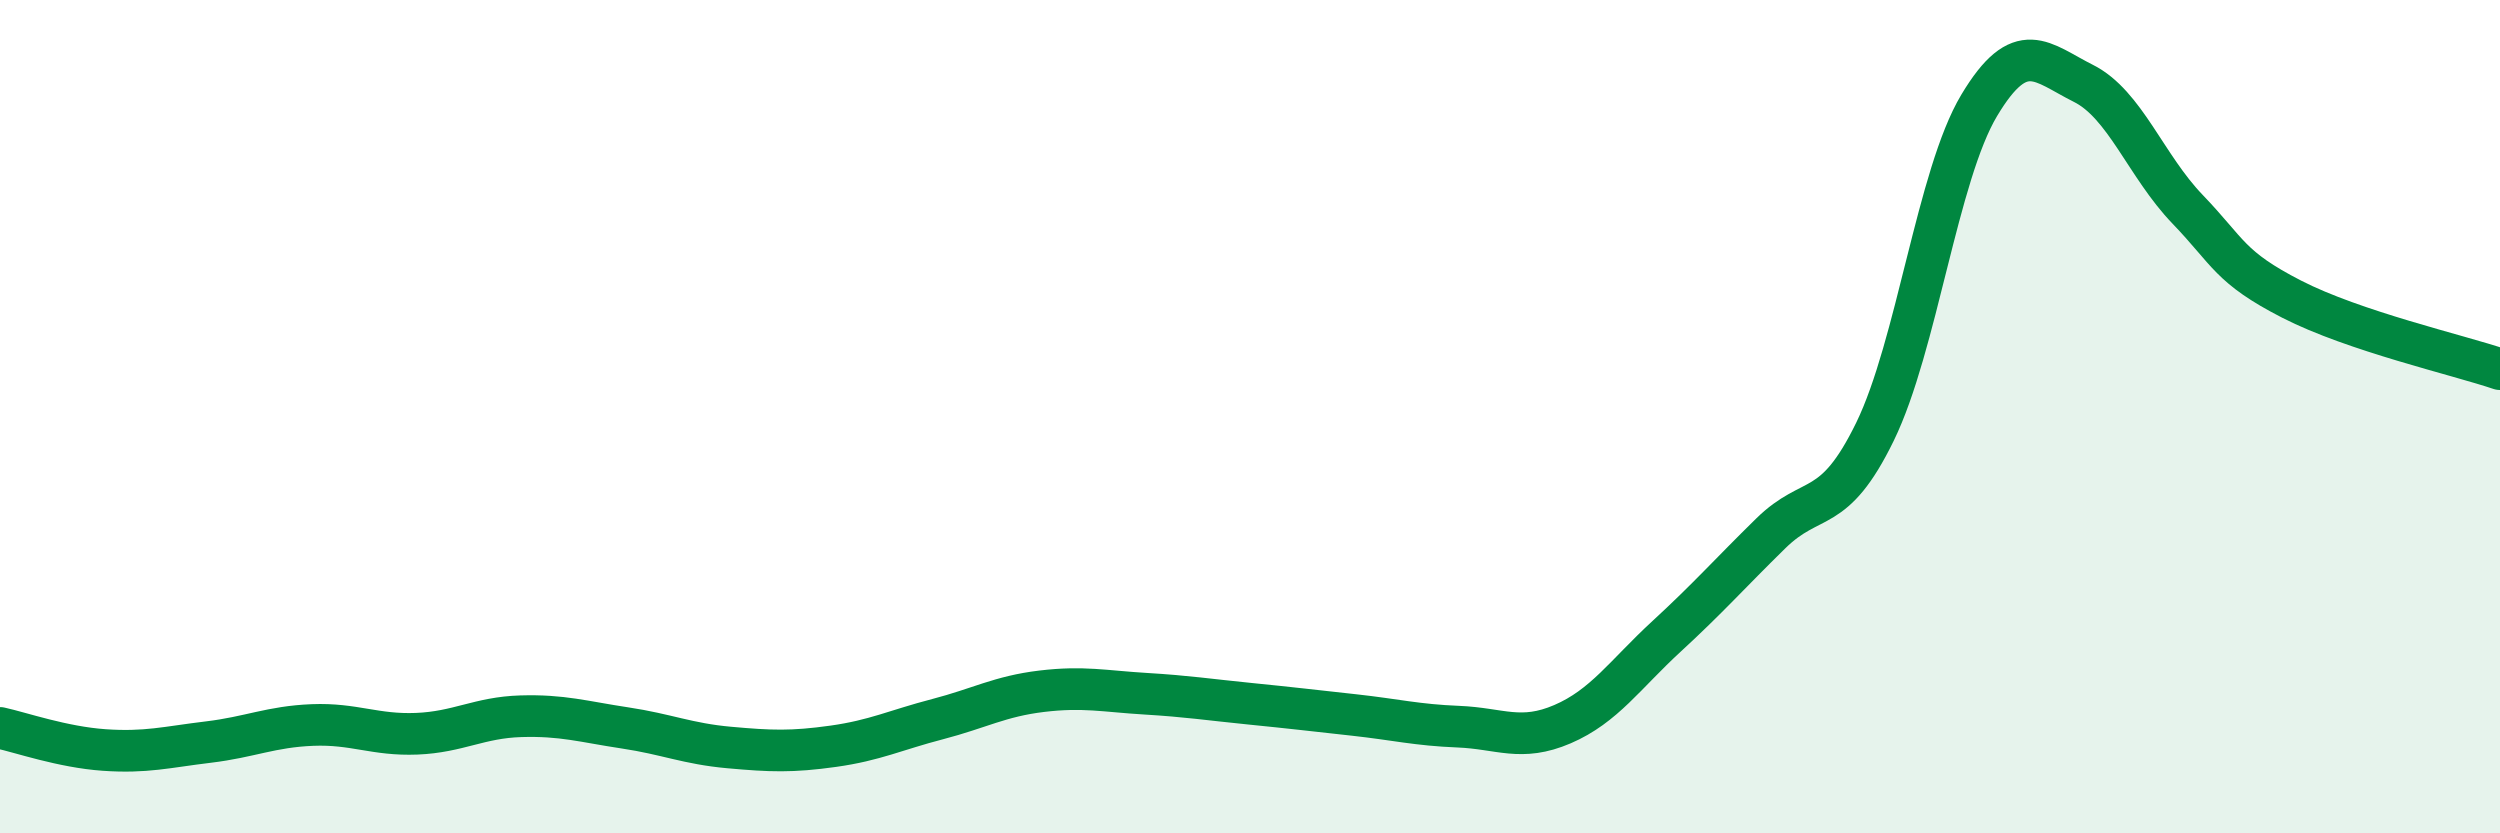
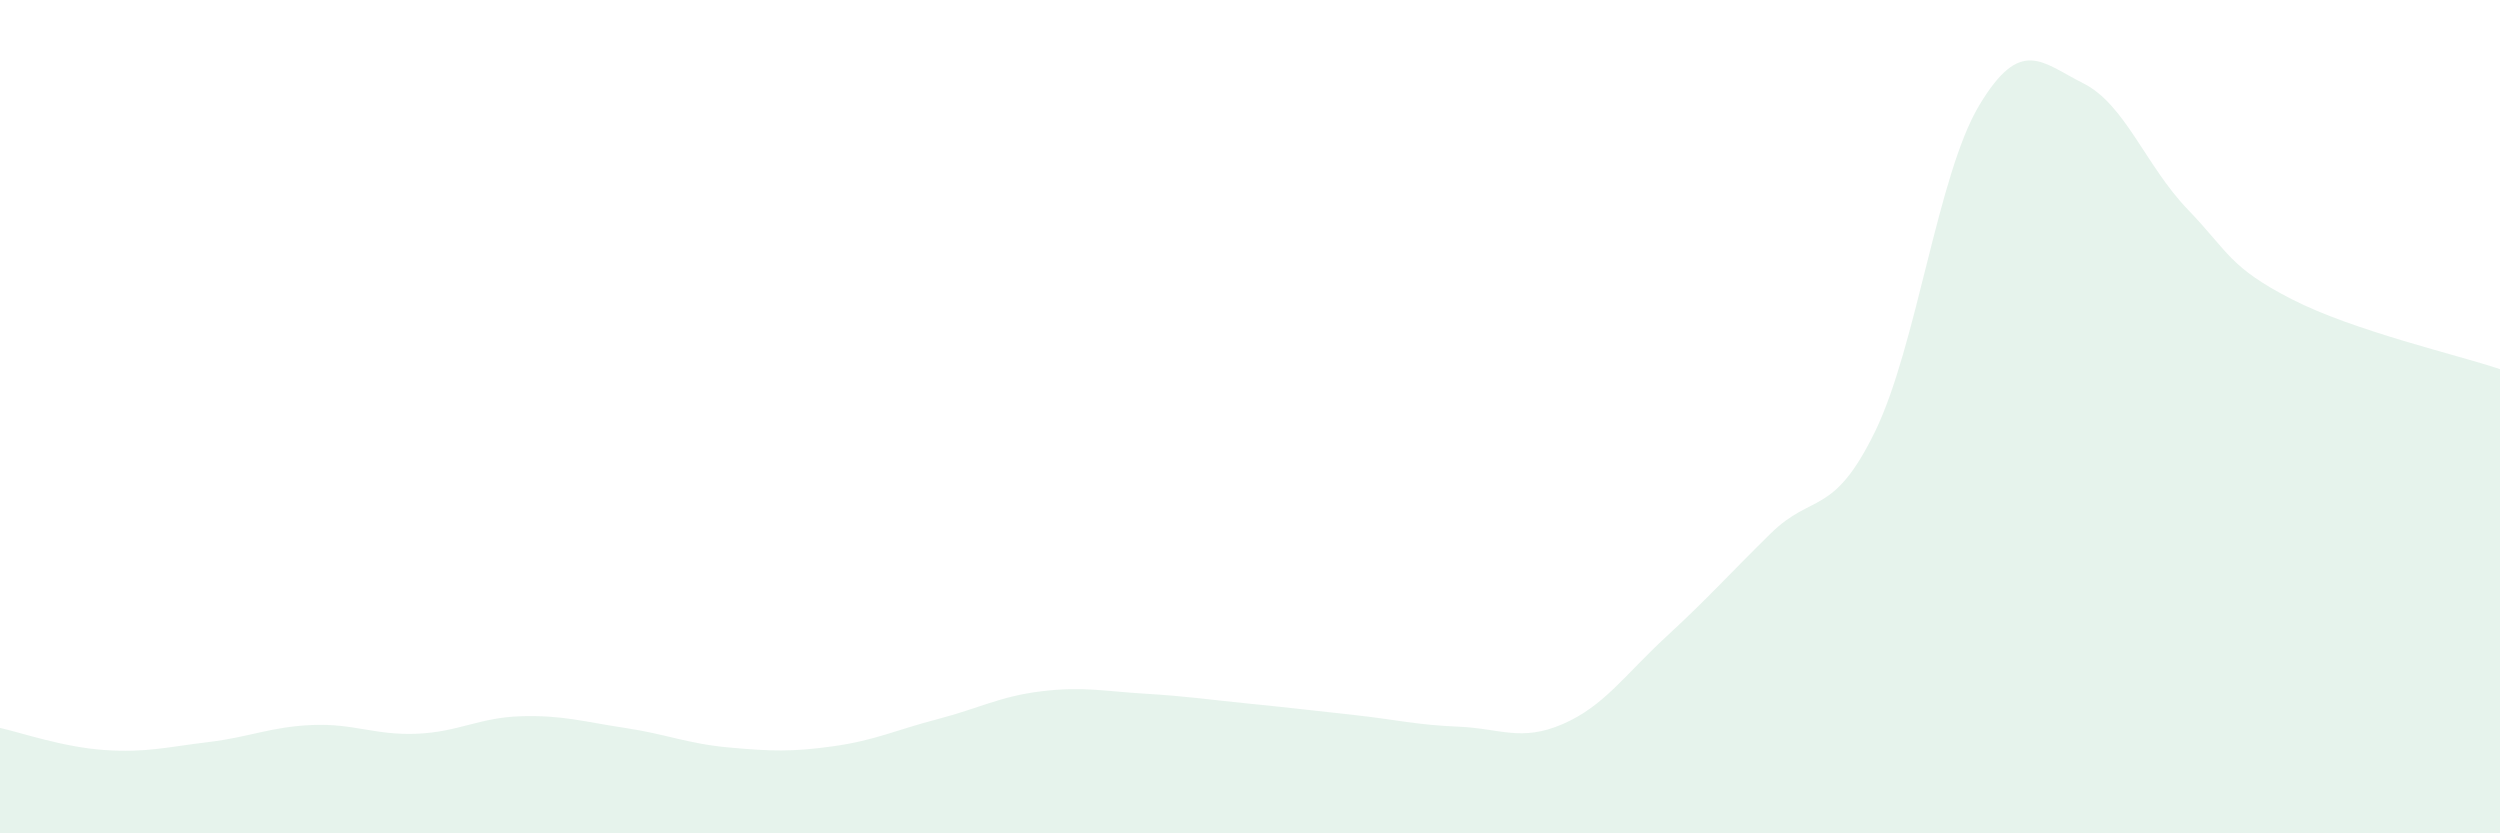
<svg xmlns="http://www.w3.org/2000/svg" width="60" height="20" viewBox="0 0 60 20">
  <path d="M 0,17.47 C 0.5,17.58 1.5,17.93 2.5,18 C 3.5,18.07 4,17.93 5,17.81 C 6,17.69 6.5,17.44 7.5,17.4 C 8.5,17.36 9,17.65 10,17.61 C 11,17.57 11.5,17.22 12.5,17.19 C 13.5,17.16 14,17.32 15,17.47 C 16,17.62 16.5,17.85 17.5,17.94 C 18.5,18.03 19,18.05 20,17.91 C 21,17.77 21.5,17.52 22.5,17.26 C 23.5,17 24,16.71 25,16.59 C 26,16.47 26.5,16.59 27.5,16.65 C 28.5,16.71 29,16.79 30,16.89 C 31,16.99 31.5,17.05 32.5,17.16 C 33.5,17.27 34,17.4 35,17.44 C 36,17.48 36.5,17.81 37.5,17.38 C 38.5,16.95 39,16.19 40,15.27 C 41,14.35 41.5,13.78 42.5,12.8 C 43.5,11.82 44,12.41 45,10.36 C 46,8.31 46.5,4.2 47.5,2.53 C 48.5,0.86 49,1.5 50,2 C 51,2.5 51.5,3.98 52.5,5.02 C 53.5,6.06 53.5,6.41 55,7.18 C 56.5,7.95 59,8.52 60,8.86L60 20L0 20Z" fill="#008740" opacity="0.1" stroke-linecap="round" stroke-linejoin="round" />
-   <path d="M 0,17.47 C 0.5,17.58 1.5,17.93 2.5,18 C 3.5,18.07 4,17.93 5,17.81 C 6,17.69 6.5,17.44 7.5,17.4 C 8.5,17.36 9,17.65 10,17.61 C 11,17.57 11.5,17.22 12.5,17.19 C 13.5,17.16 14,17.32 15,17.47 C 16,17.62 16.5,17.85 17.5,17.94 C 18.5,18.03 19,18.05 20,17.91 C 21,17.77 21.5,17.52 22.5,17.26 C 23.5,17 24,16.71 25,16.59 C 26,16.47 26.5,16.59 27.5,16.65 C 28.5,16.71 29,16.79 30,16.89 C 31,16.99 31.5,17.05 32.5,17.16 C 33.5,17.27 34,17.4 35,17.44 C 36,17.48 36.5,17.81 37.5,17.38 C 38.5,16.95 39,16.19 40,15.27 C 41,14.35 41.5,13.78 42.5,12.8 C 43.5,11.82 44,12.41 45,10.36 C 46,8.31 46.5,4.2 47.5,2.53 C 48.5,0.86 49,1.5 50,2 C 51,2.5 51.5,3.98 52.5,5.02 C 53.5,6.06 53.5,6.41 55,7.18 C 56.5,7.95 59,8.52 60,8.86" stroke="#008740" stroke-width="1" fill="none" stroke-linecap="round" stroke-linejoin="round" />
</svg>